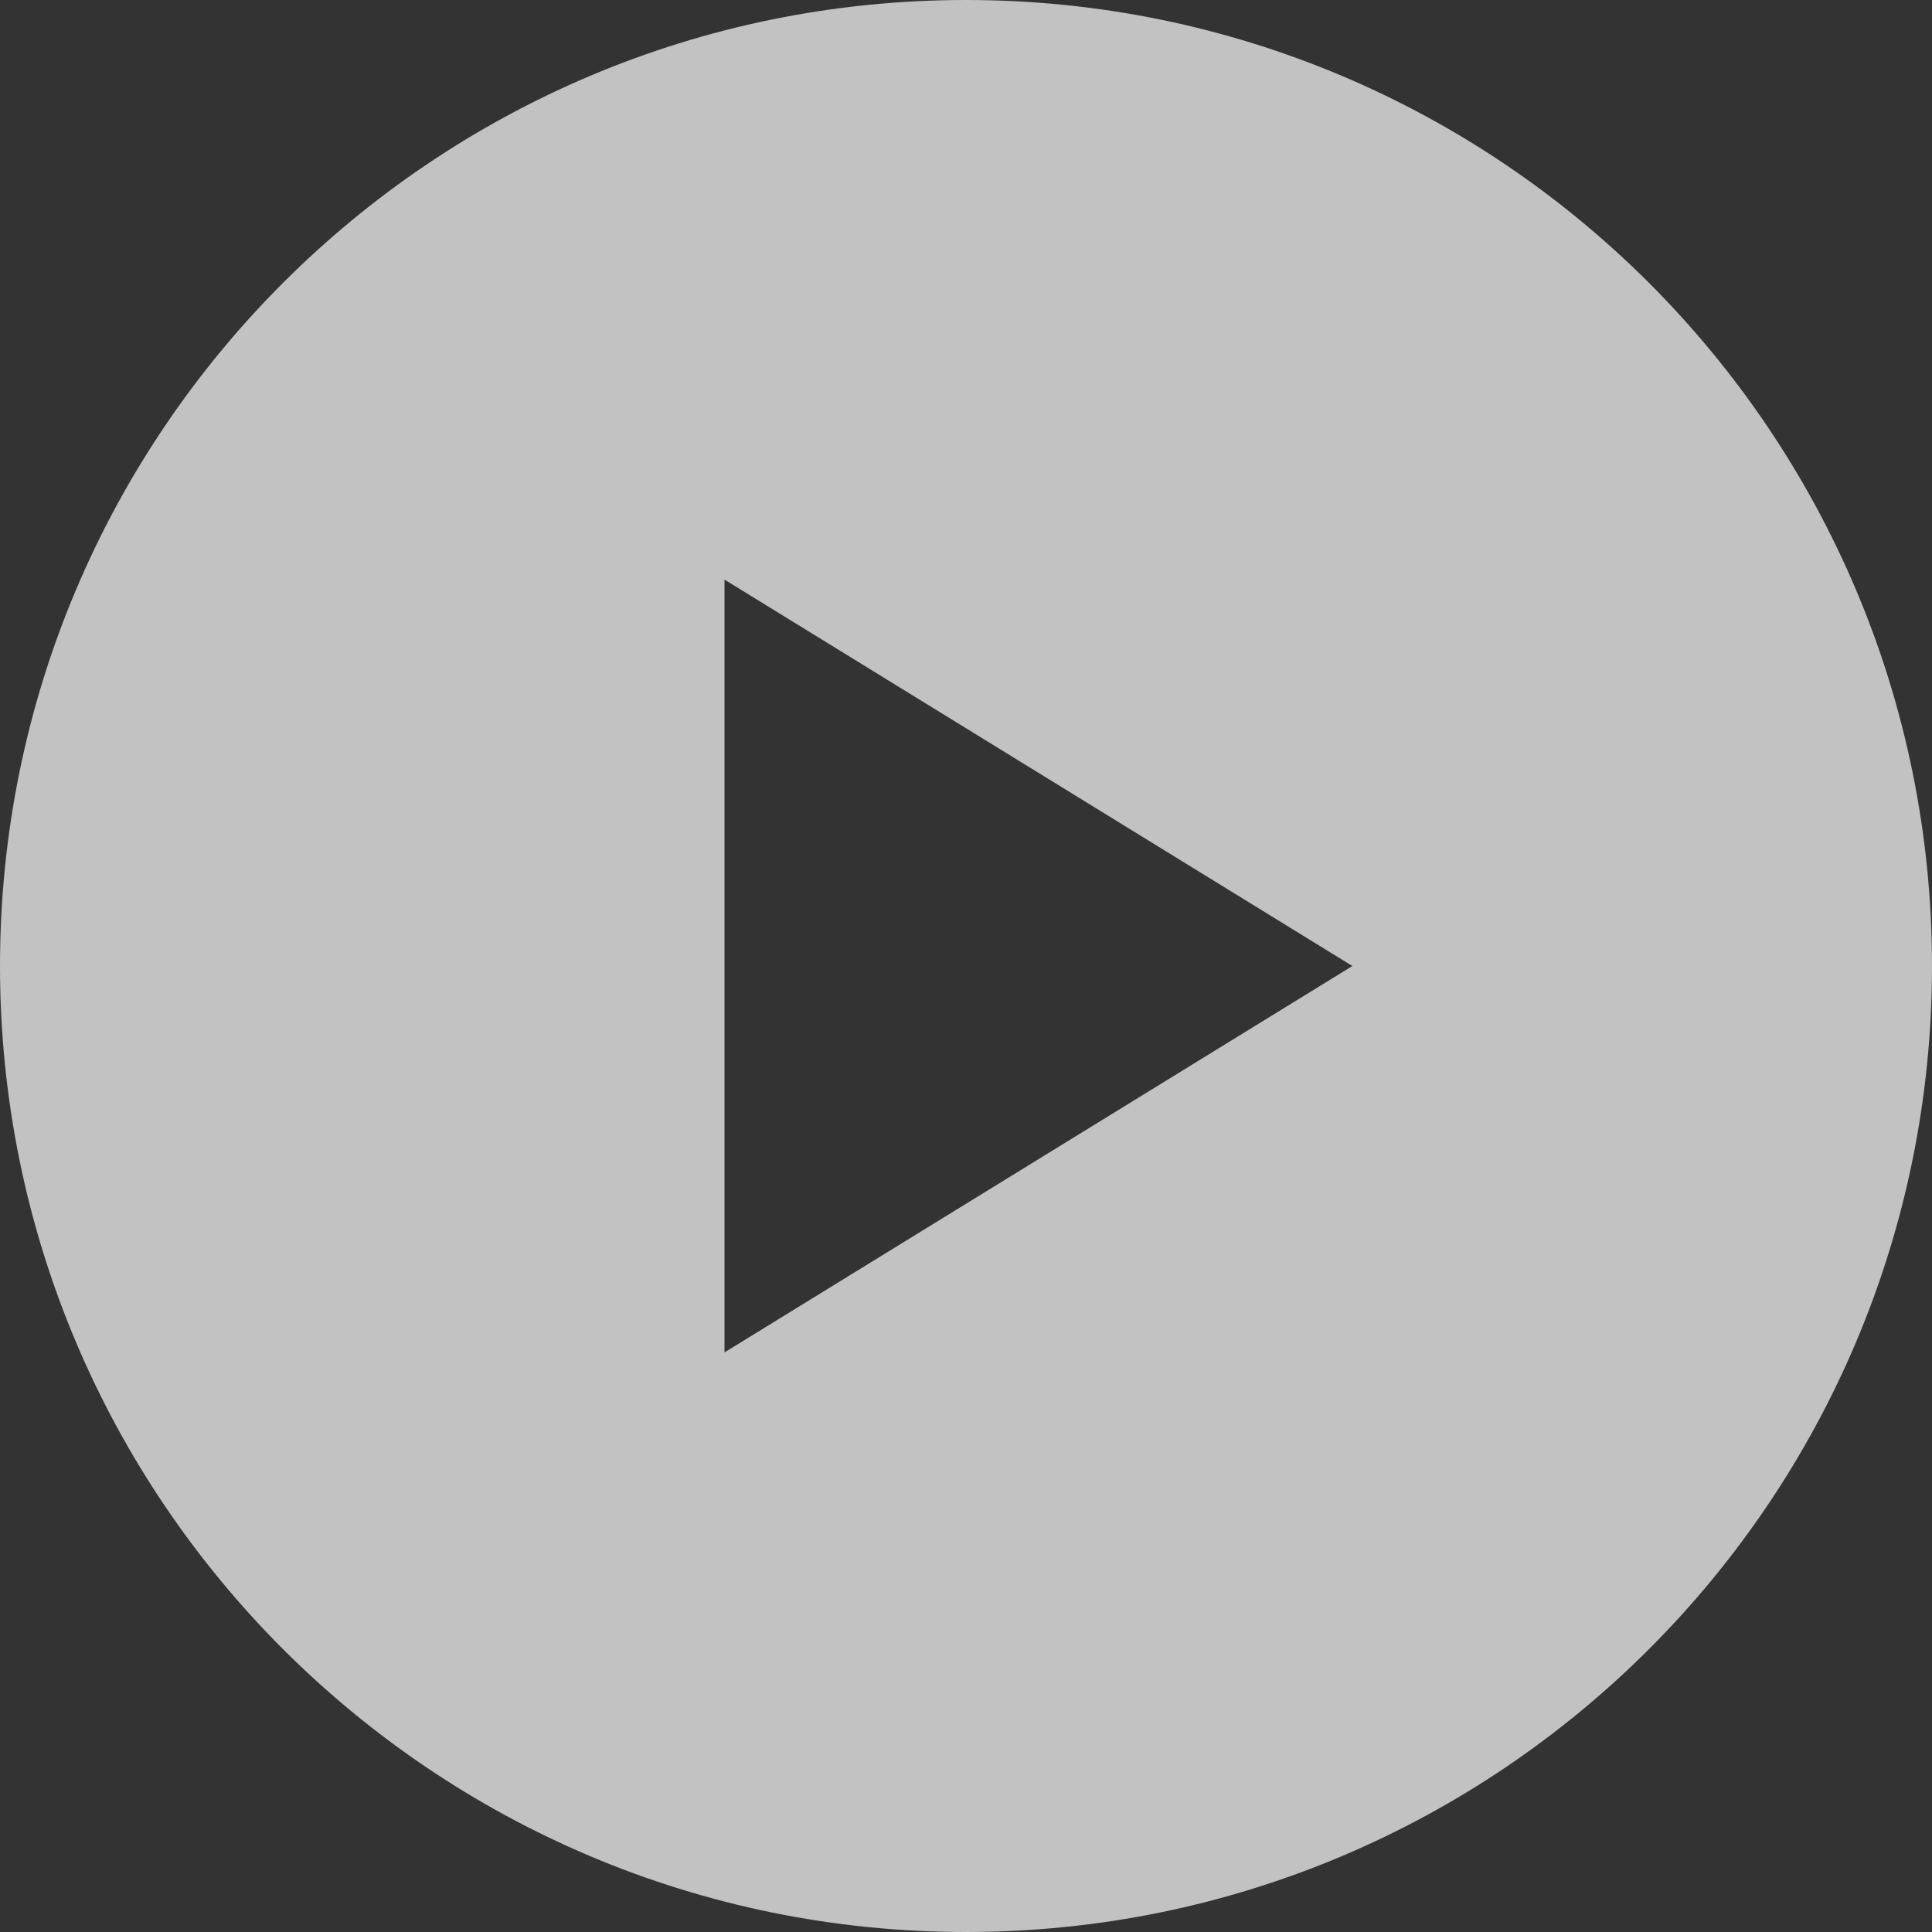
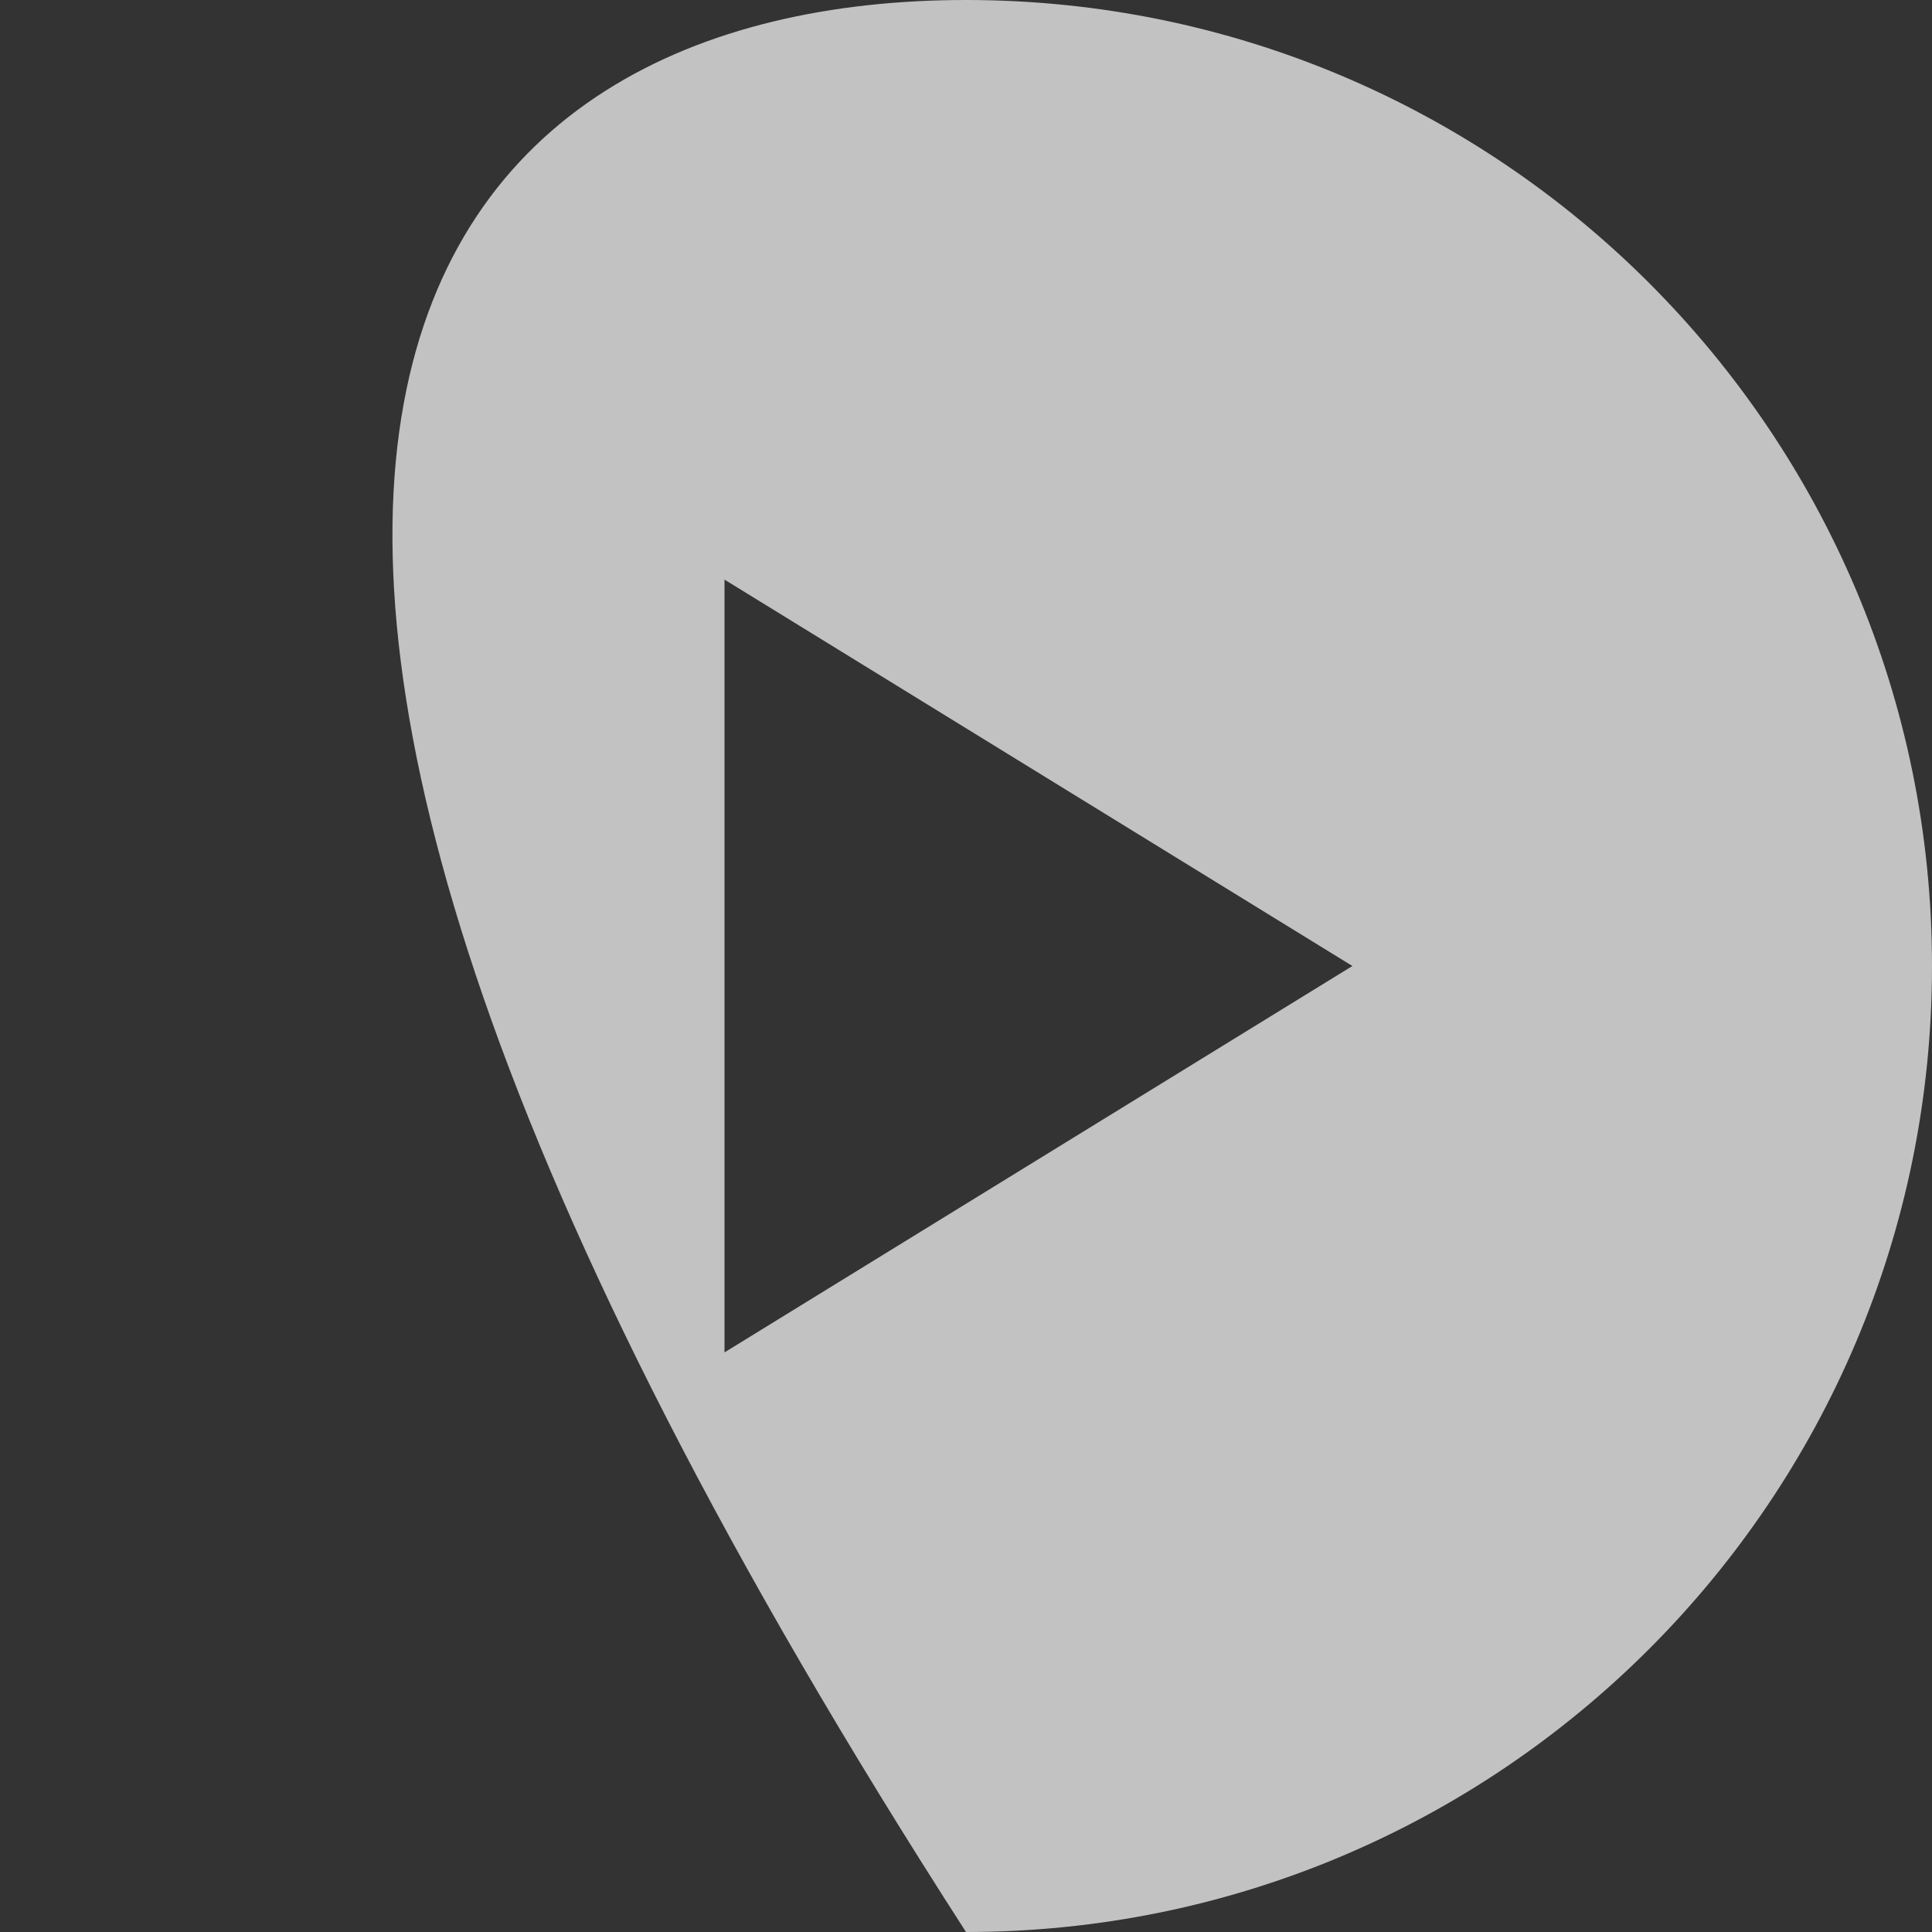
<svg xmlns="http://www.w3.org/2000/svg" width="80px" height="80px" viewBox="0 0 80 80" version="1.1">
  <rect x="0" y="0" width="80" height="80" fill="#333333" stroke="none" />
  <title>Play Button</title>
  <g id="Page-1" stroke="none" stroke-width="1" fill="none" fill-rule="evenodd" fill-opacity="0.7">
    <g id="Home" transform="translate(-920, -537)" fill="#FFFFFF">
      <g id="Play-Button" transform="translate(920, 537)">
-         <path d="M40,0 C62.091,0 80,17.909 80,40 C80,62.091 62.091,80 40,80 C17.909,80 0,62.091 0,40 C0,17.909 17.909,0 40,0 Z M30,24 L30,56 L56,40 L30,24 Z" id="Combined-Shape" />
+         <path d="M40,0 C62.091,0 80,17.909 80,40 C80,62.091 62.091,80 40,80 C0,17.909 17.909,0 40,0 Z M30,24 L30,56 L56,40 L30,24 Z" id="Combined-Shape" />
      </g>
    </g>
  </g>
</svg>